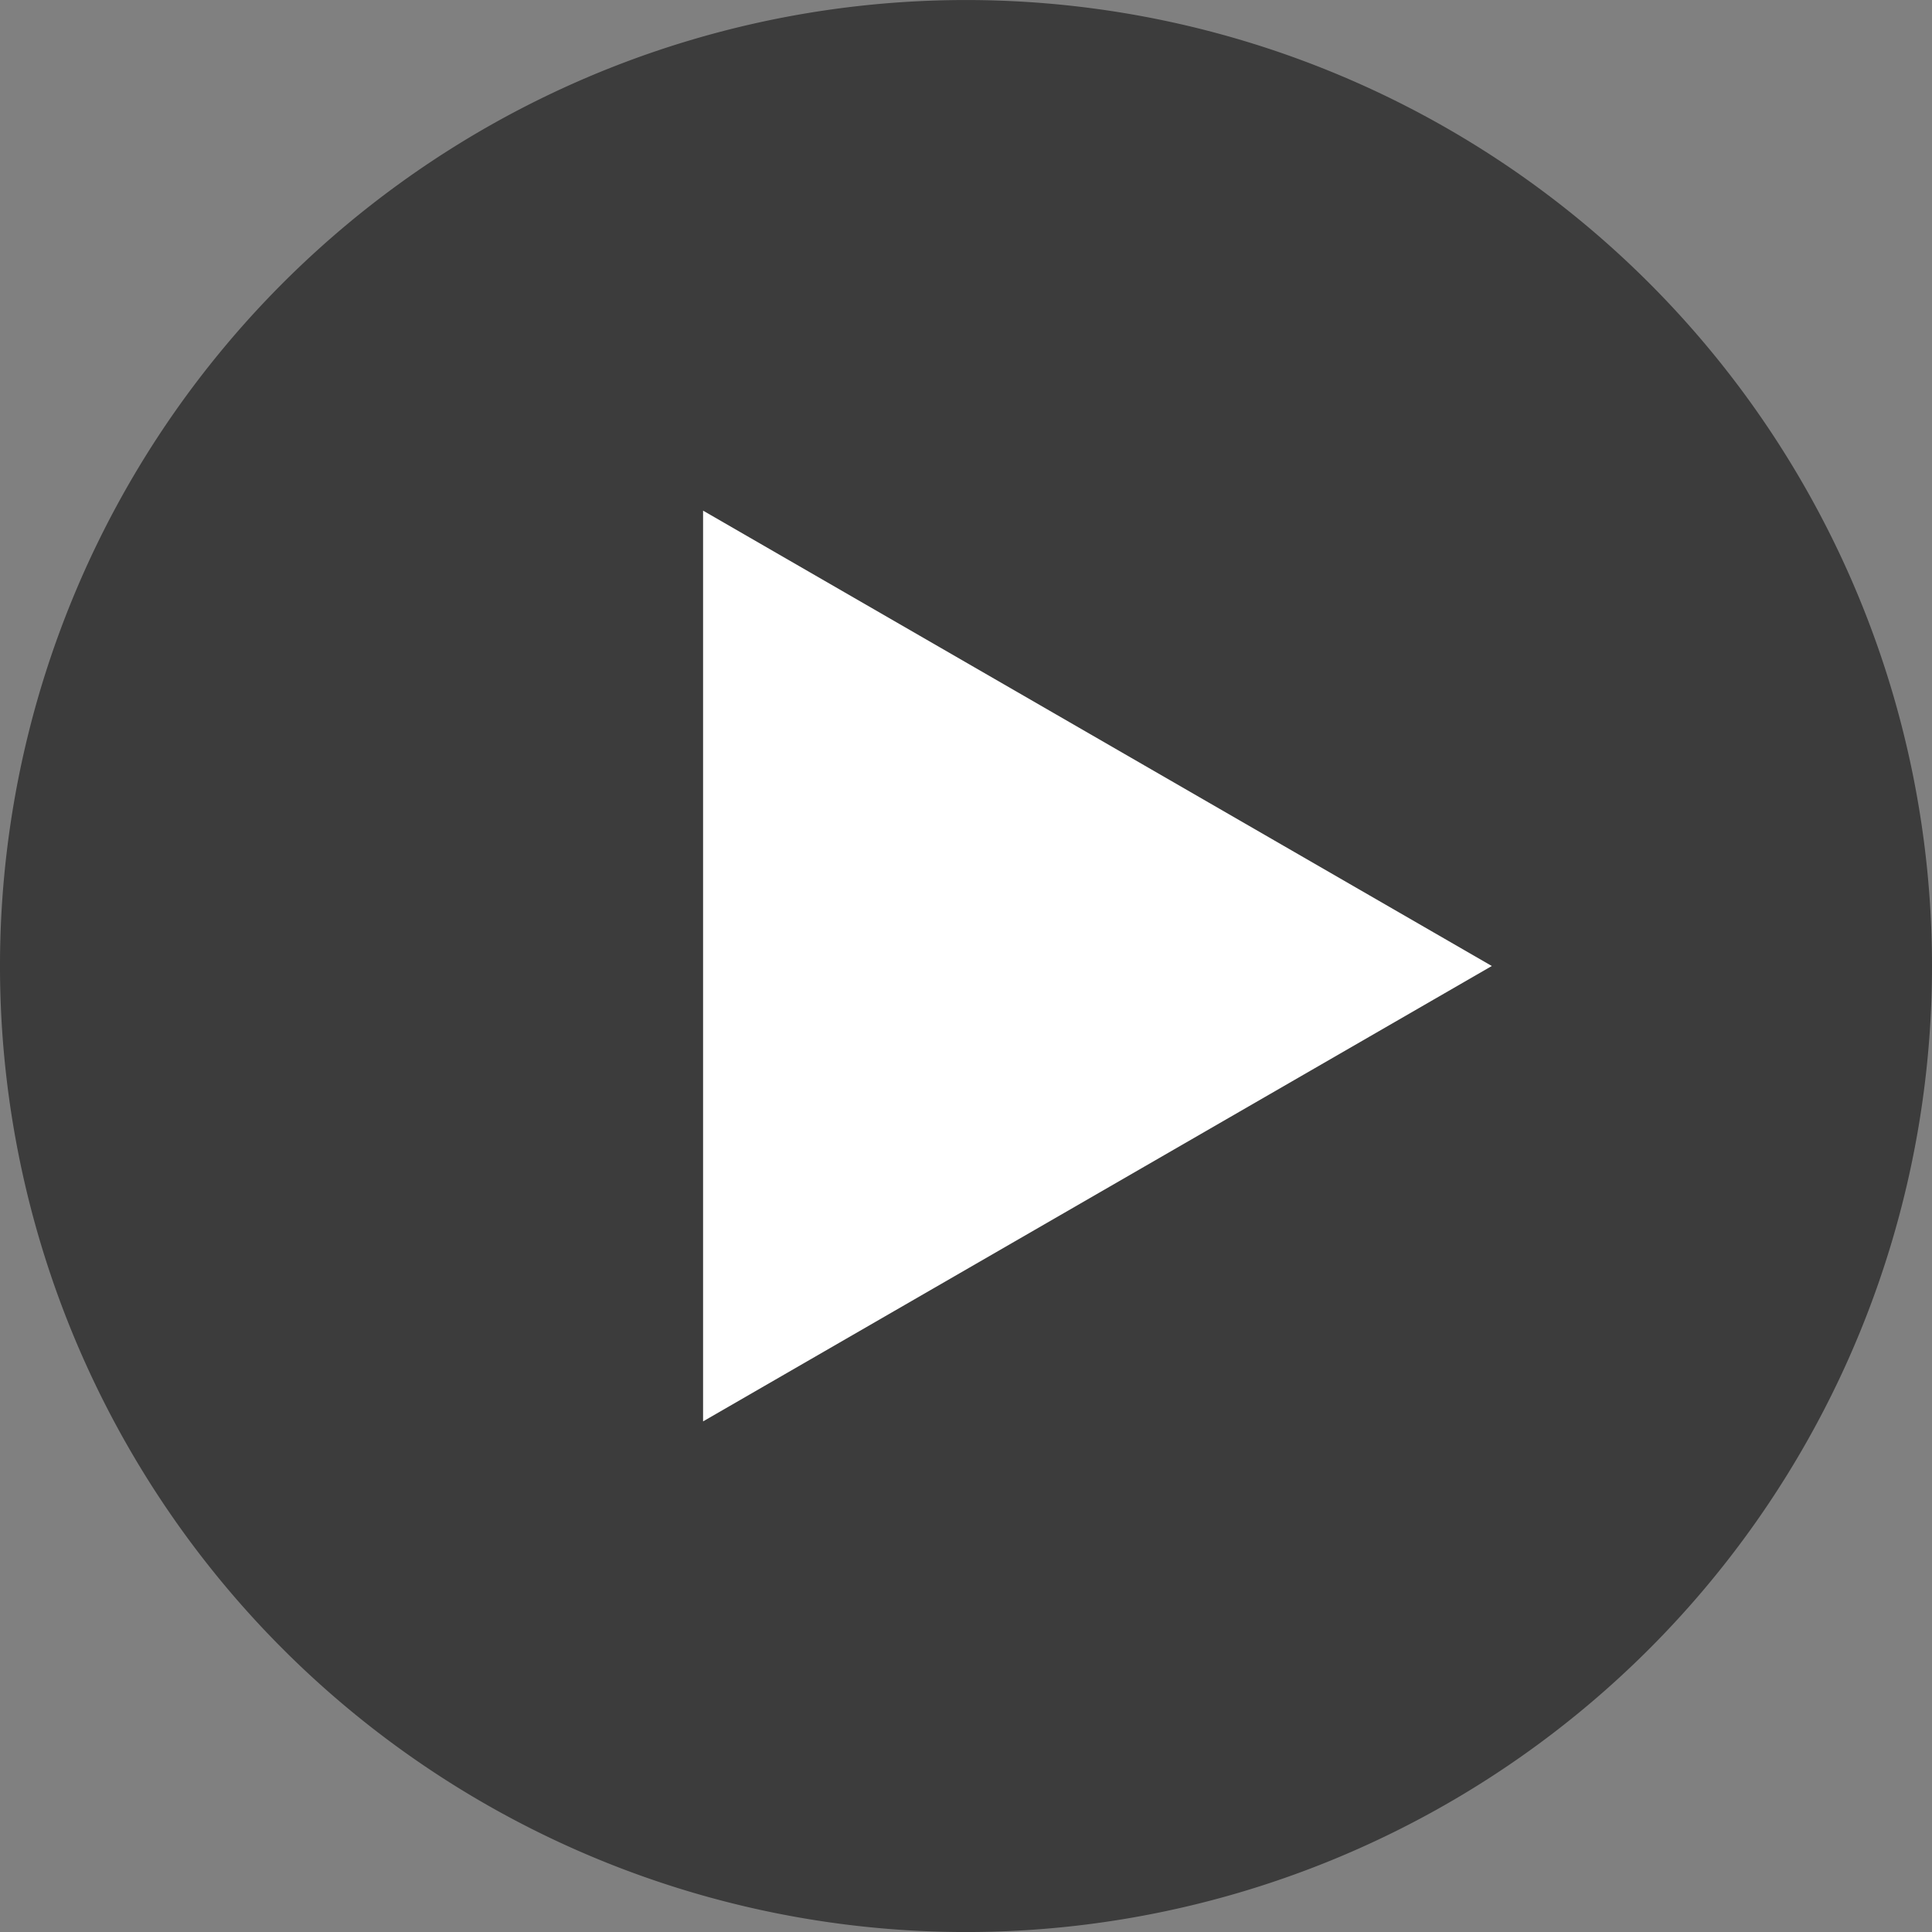
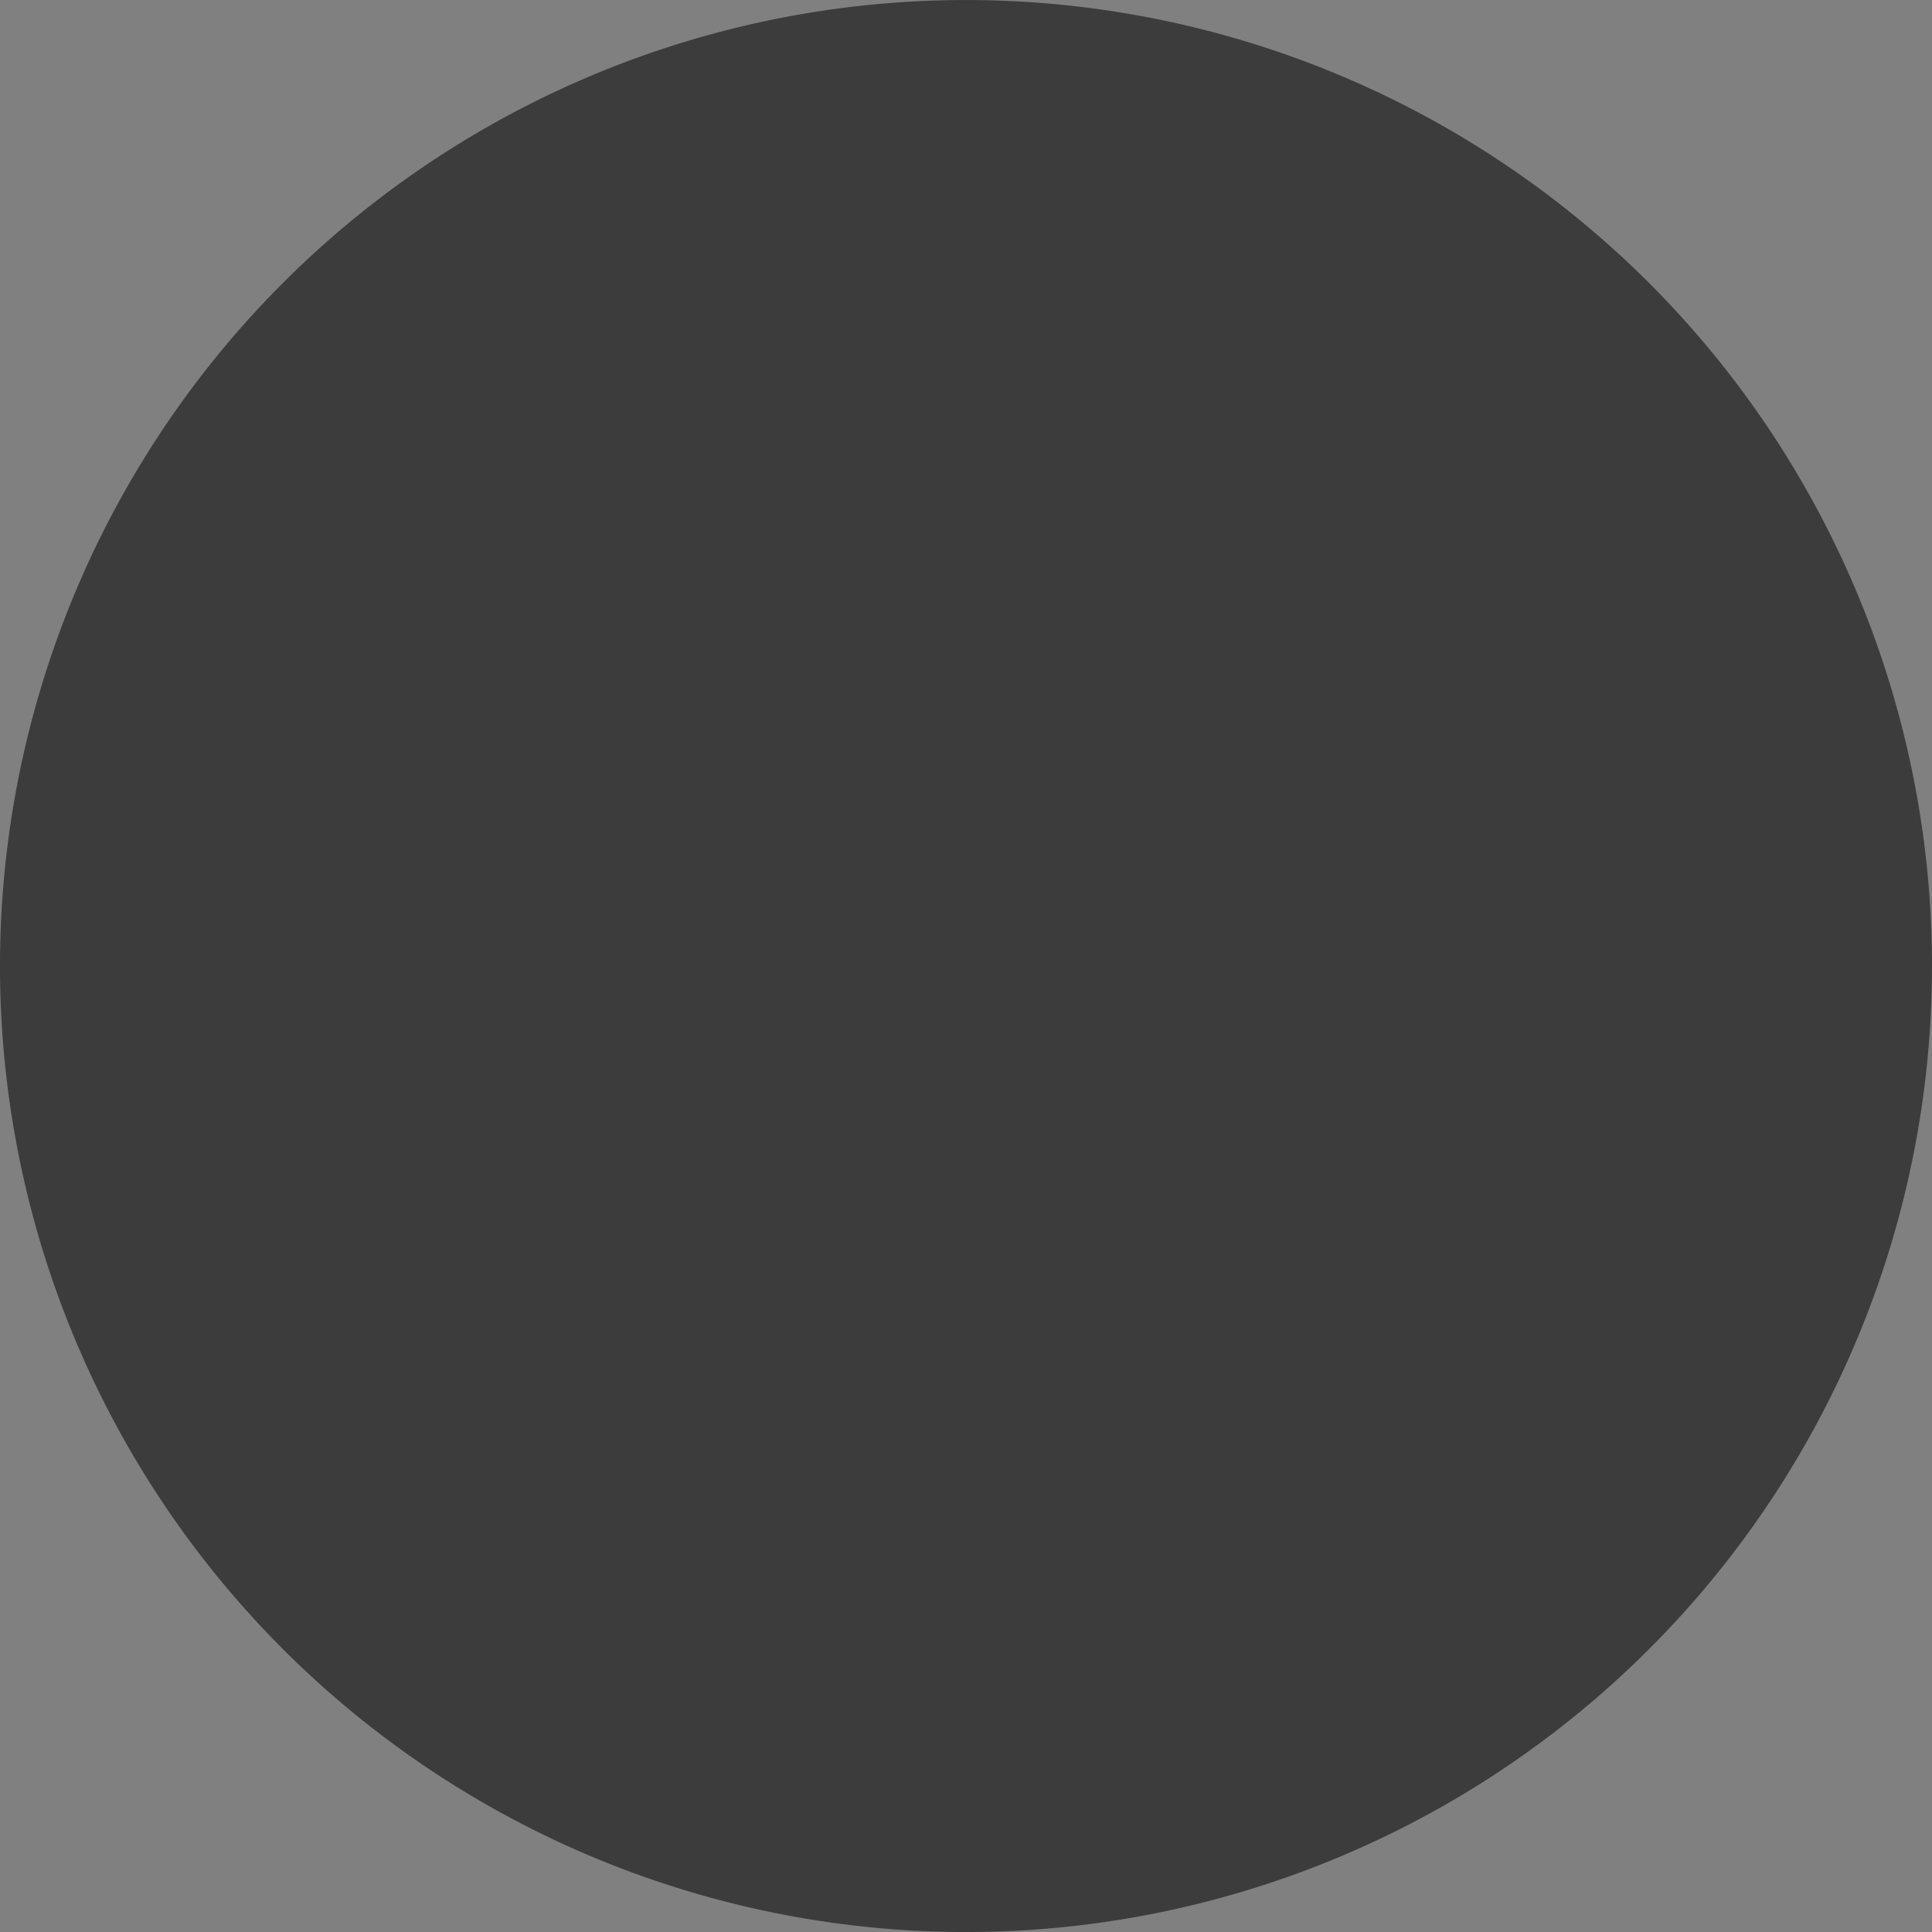
<svg xmlns="http://www.w3.org/2000/svg" width="60.63" height="60.63" viewBox="0 0 60.63 60.63">
  <rect x="0" y="0" width="60.63" height="60.63" fill="#808080" stroke="none" />
  <g id="コンポーネント_1_1" data-name="コンポーネント 1 – 1" transform="translate(0 0)">
    <path id="パス_132169" data-name="パス 132169" d="M60.63,30.314A30.315,30.315,0,1,1,30.315,0,30.315,30.315,0,0,1,60.63,30.314" transform="translate(0 0.001)" opacity="0.532" />
-     <path id="パス_132170" data-name="パス 132170" d="M297.307,212.238l-24.752-14.29v28.581Z" transform="translate(-250.491 -181.923)" fill="#fff" />
  </g>
</svg>